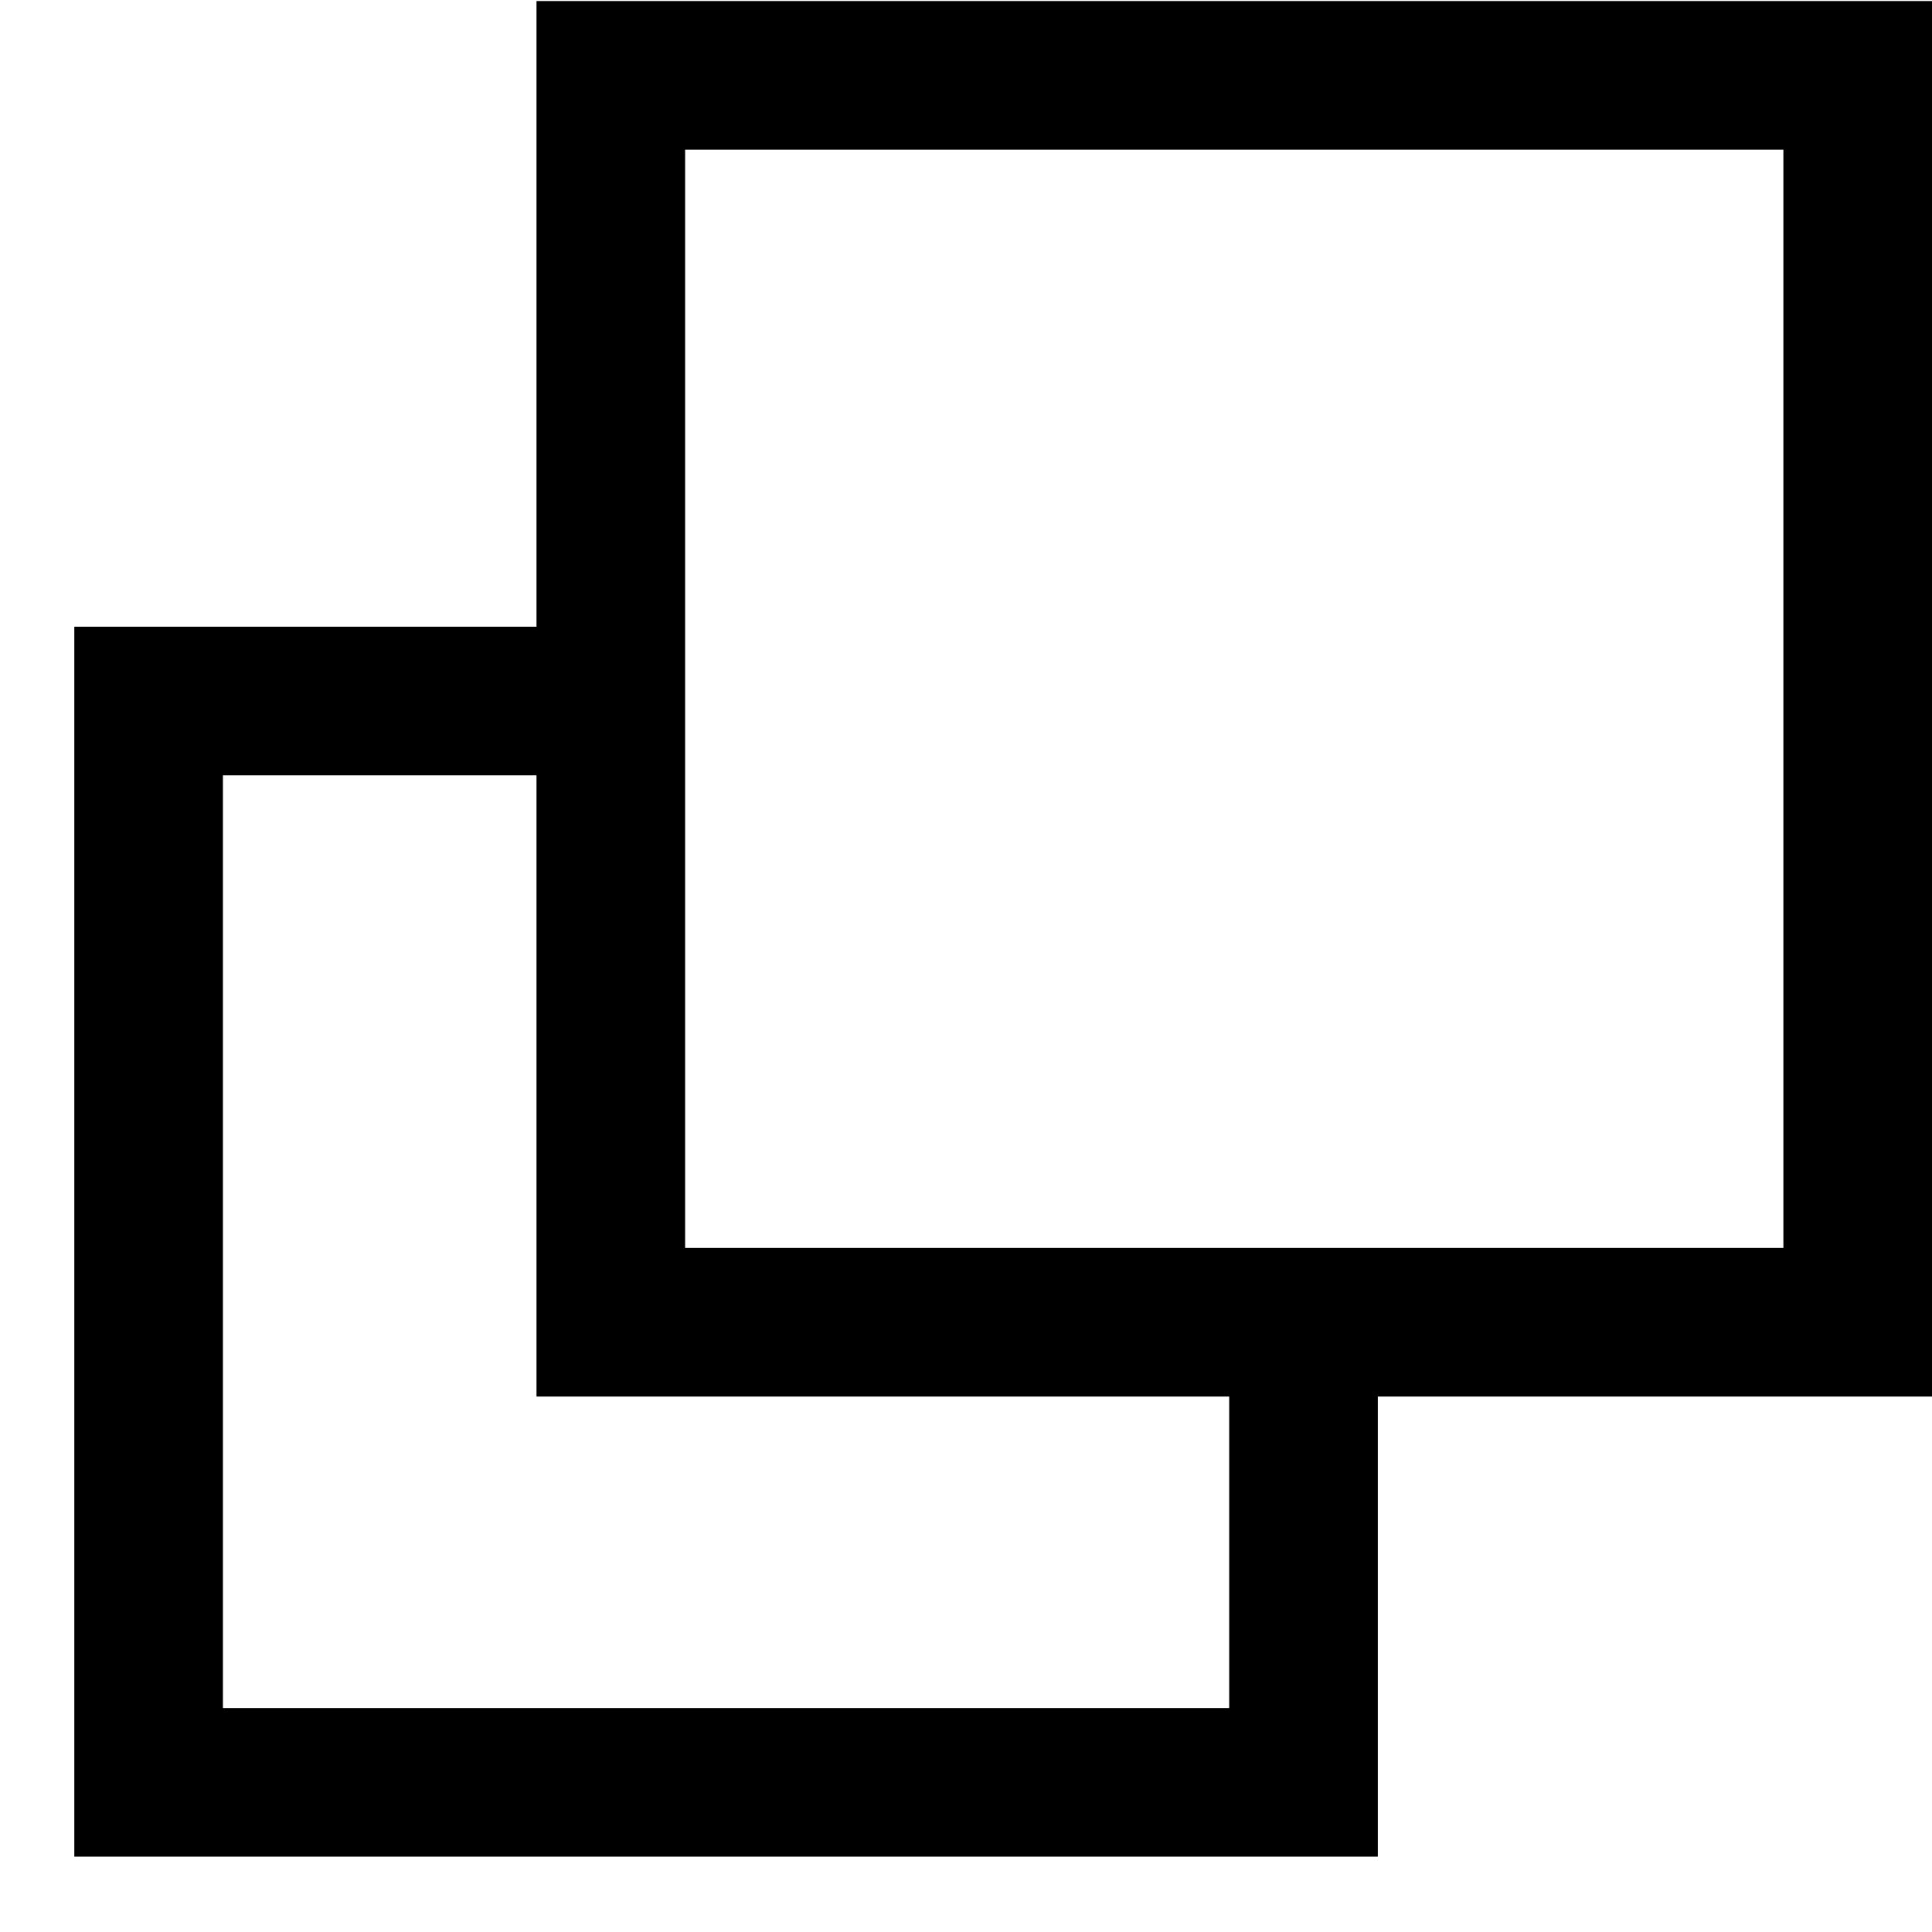
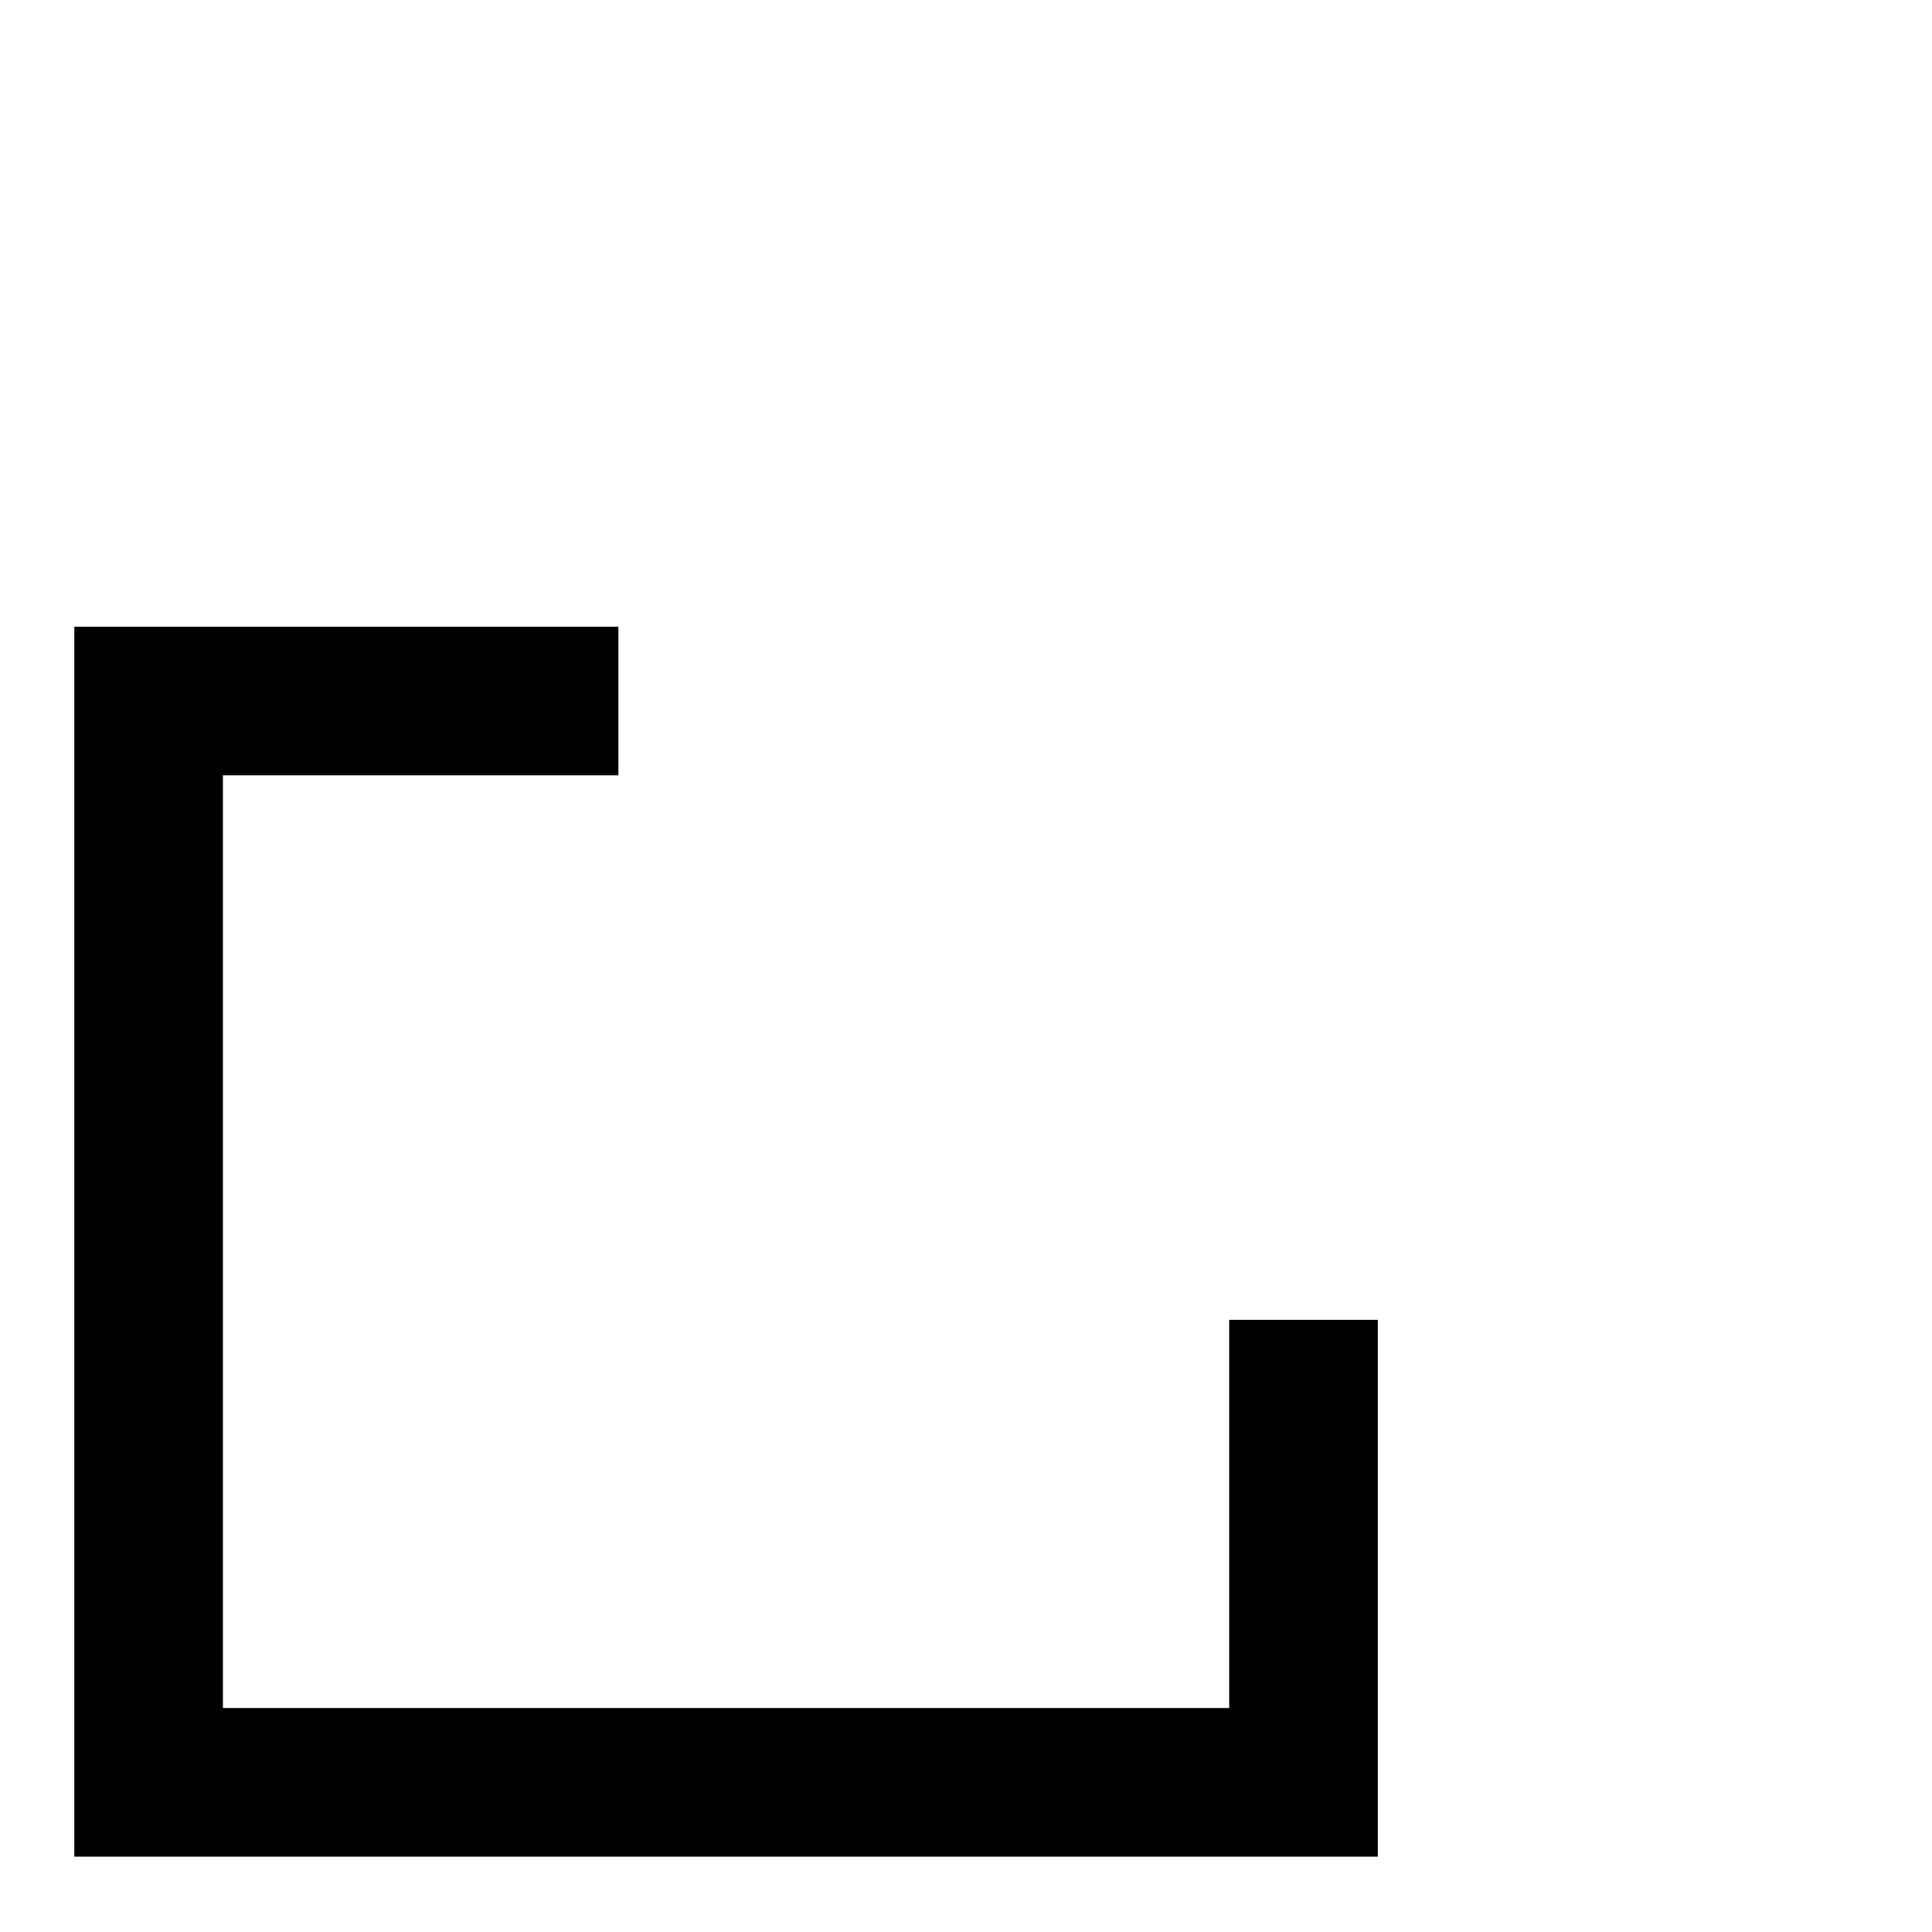
<svg xmlns="http://www.w3.org/2000/svg" width="13" height="13" viewBox="0 0 13 13" fill="none">
-   <path d="M4.11 8.897V0.507H12.5V8.897H4.11Z" stroke="black" />
  <path d="M4.161 4.717H1V11.993H8.771V8.881" stroke="black" />
</svg>